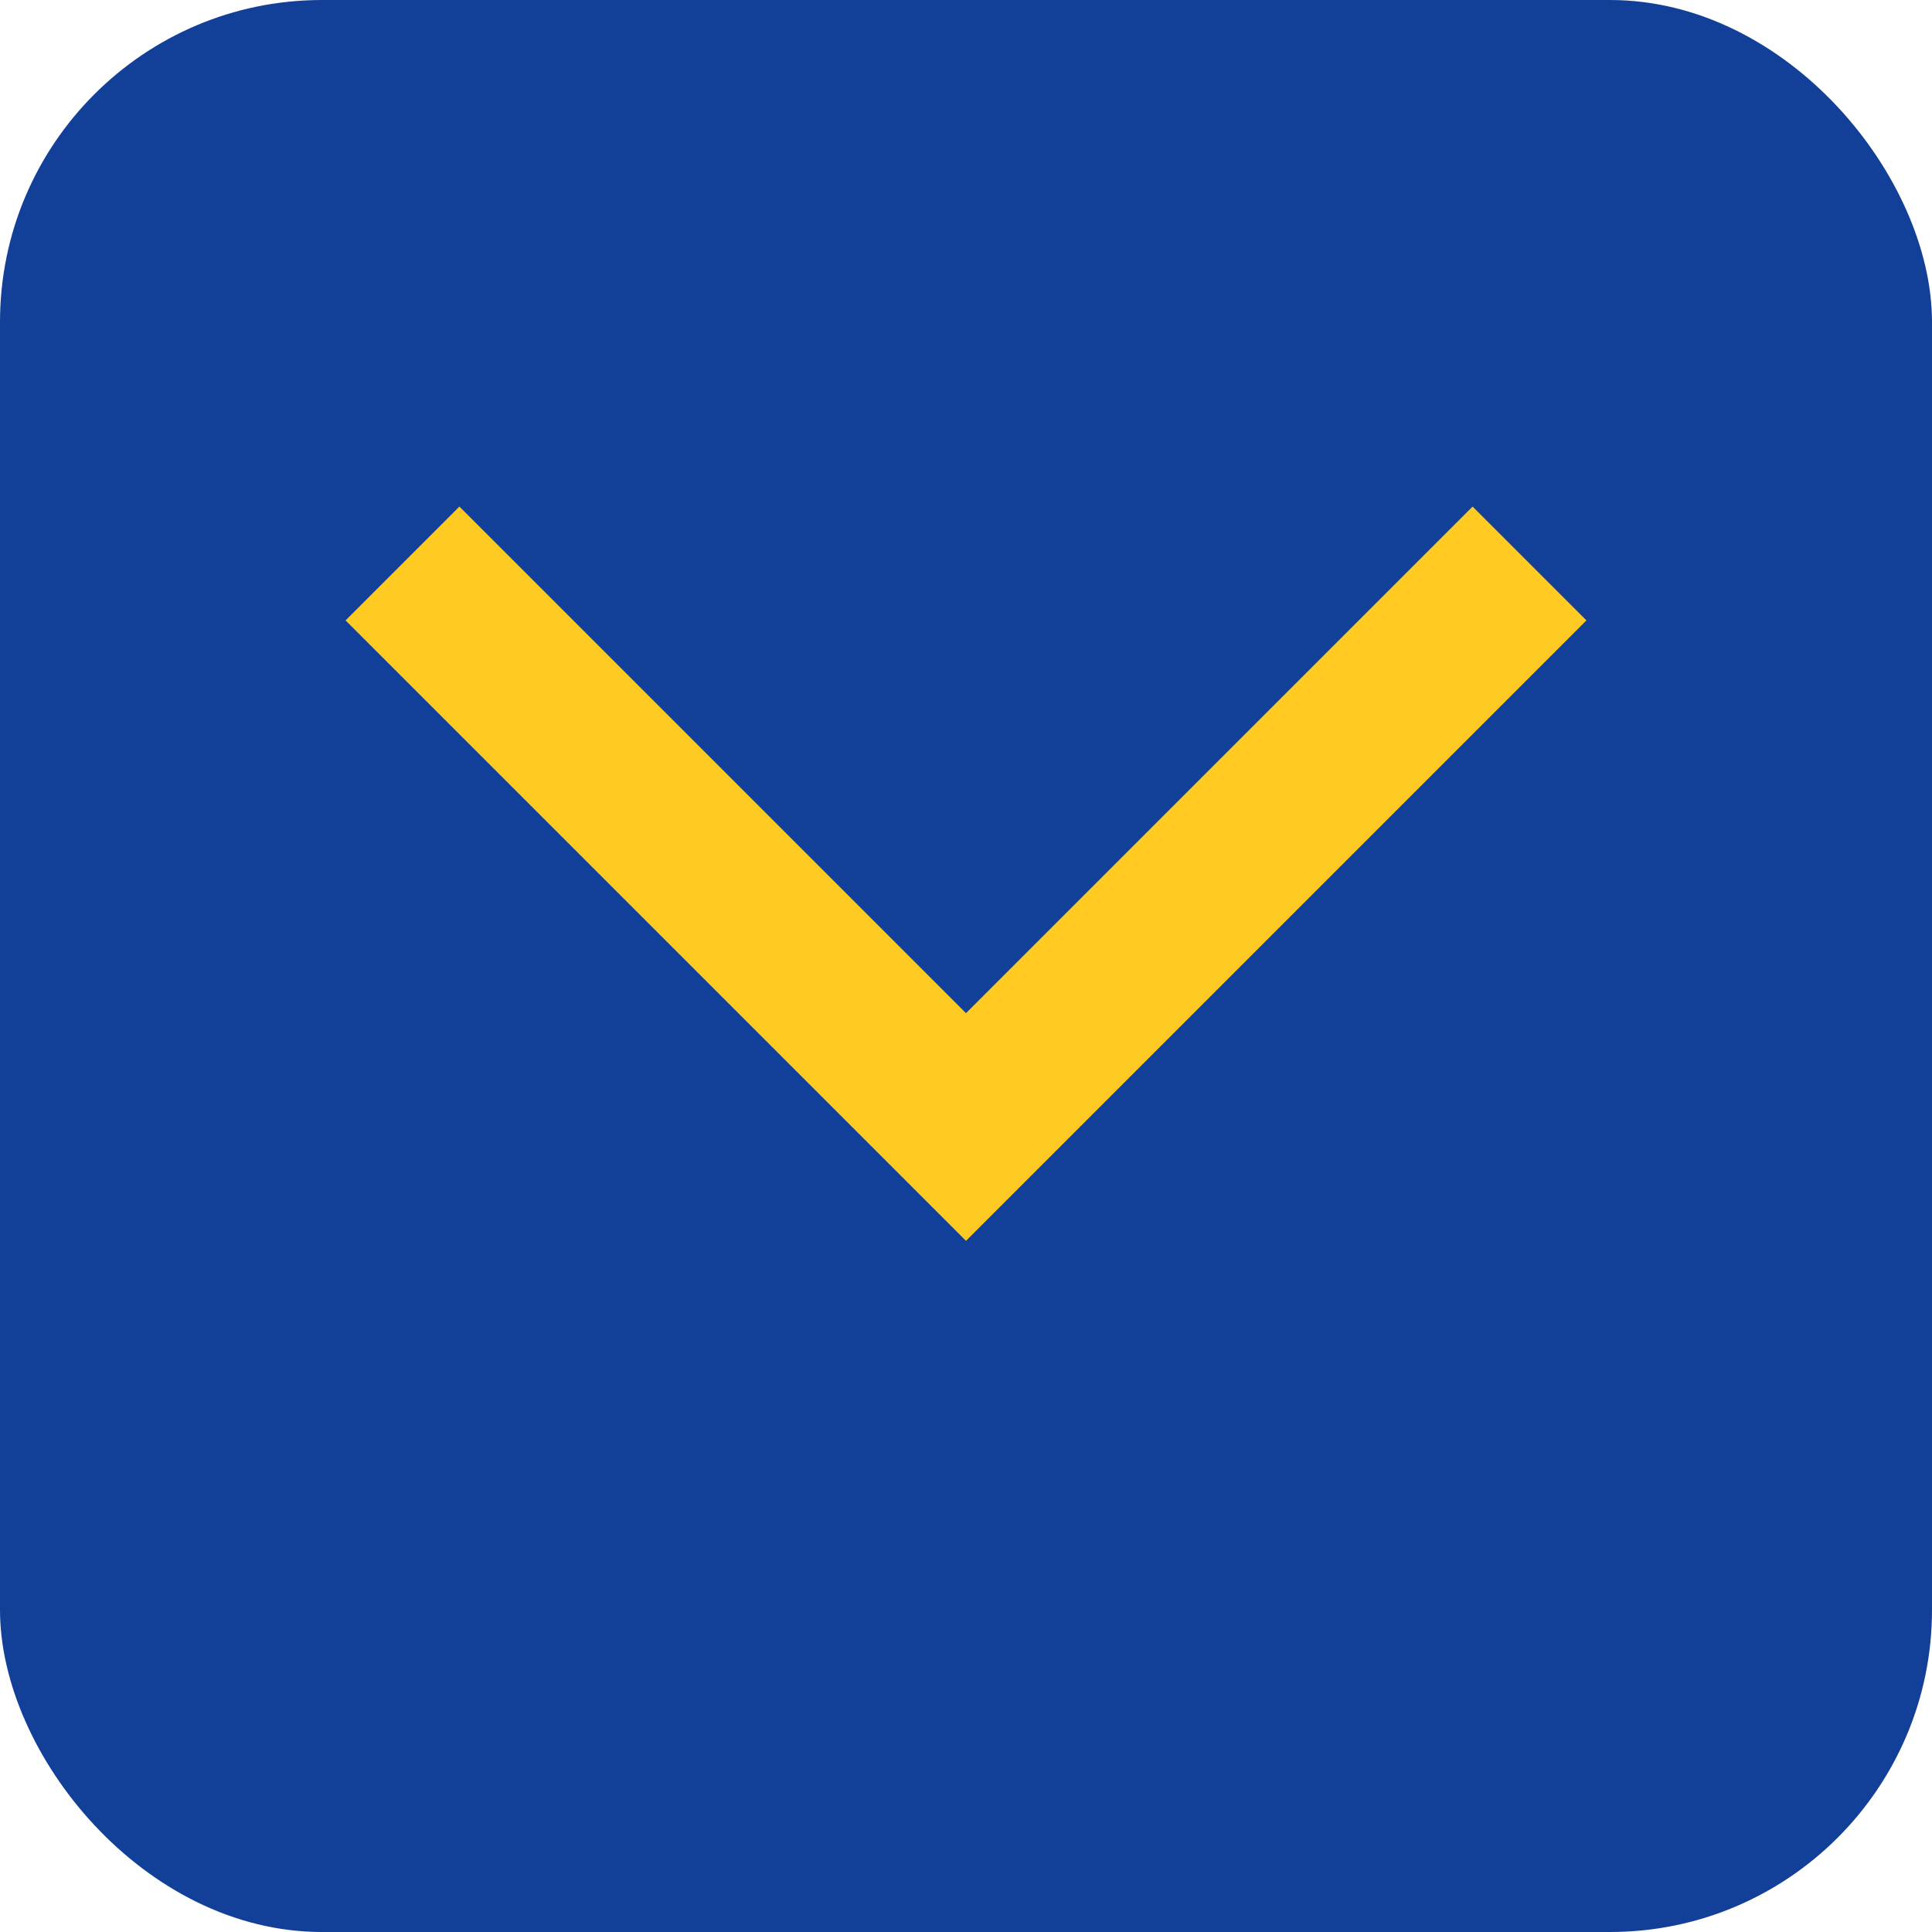
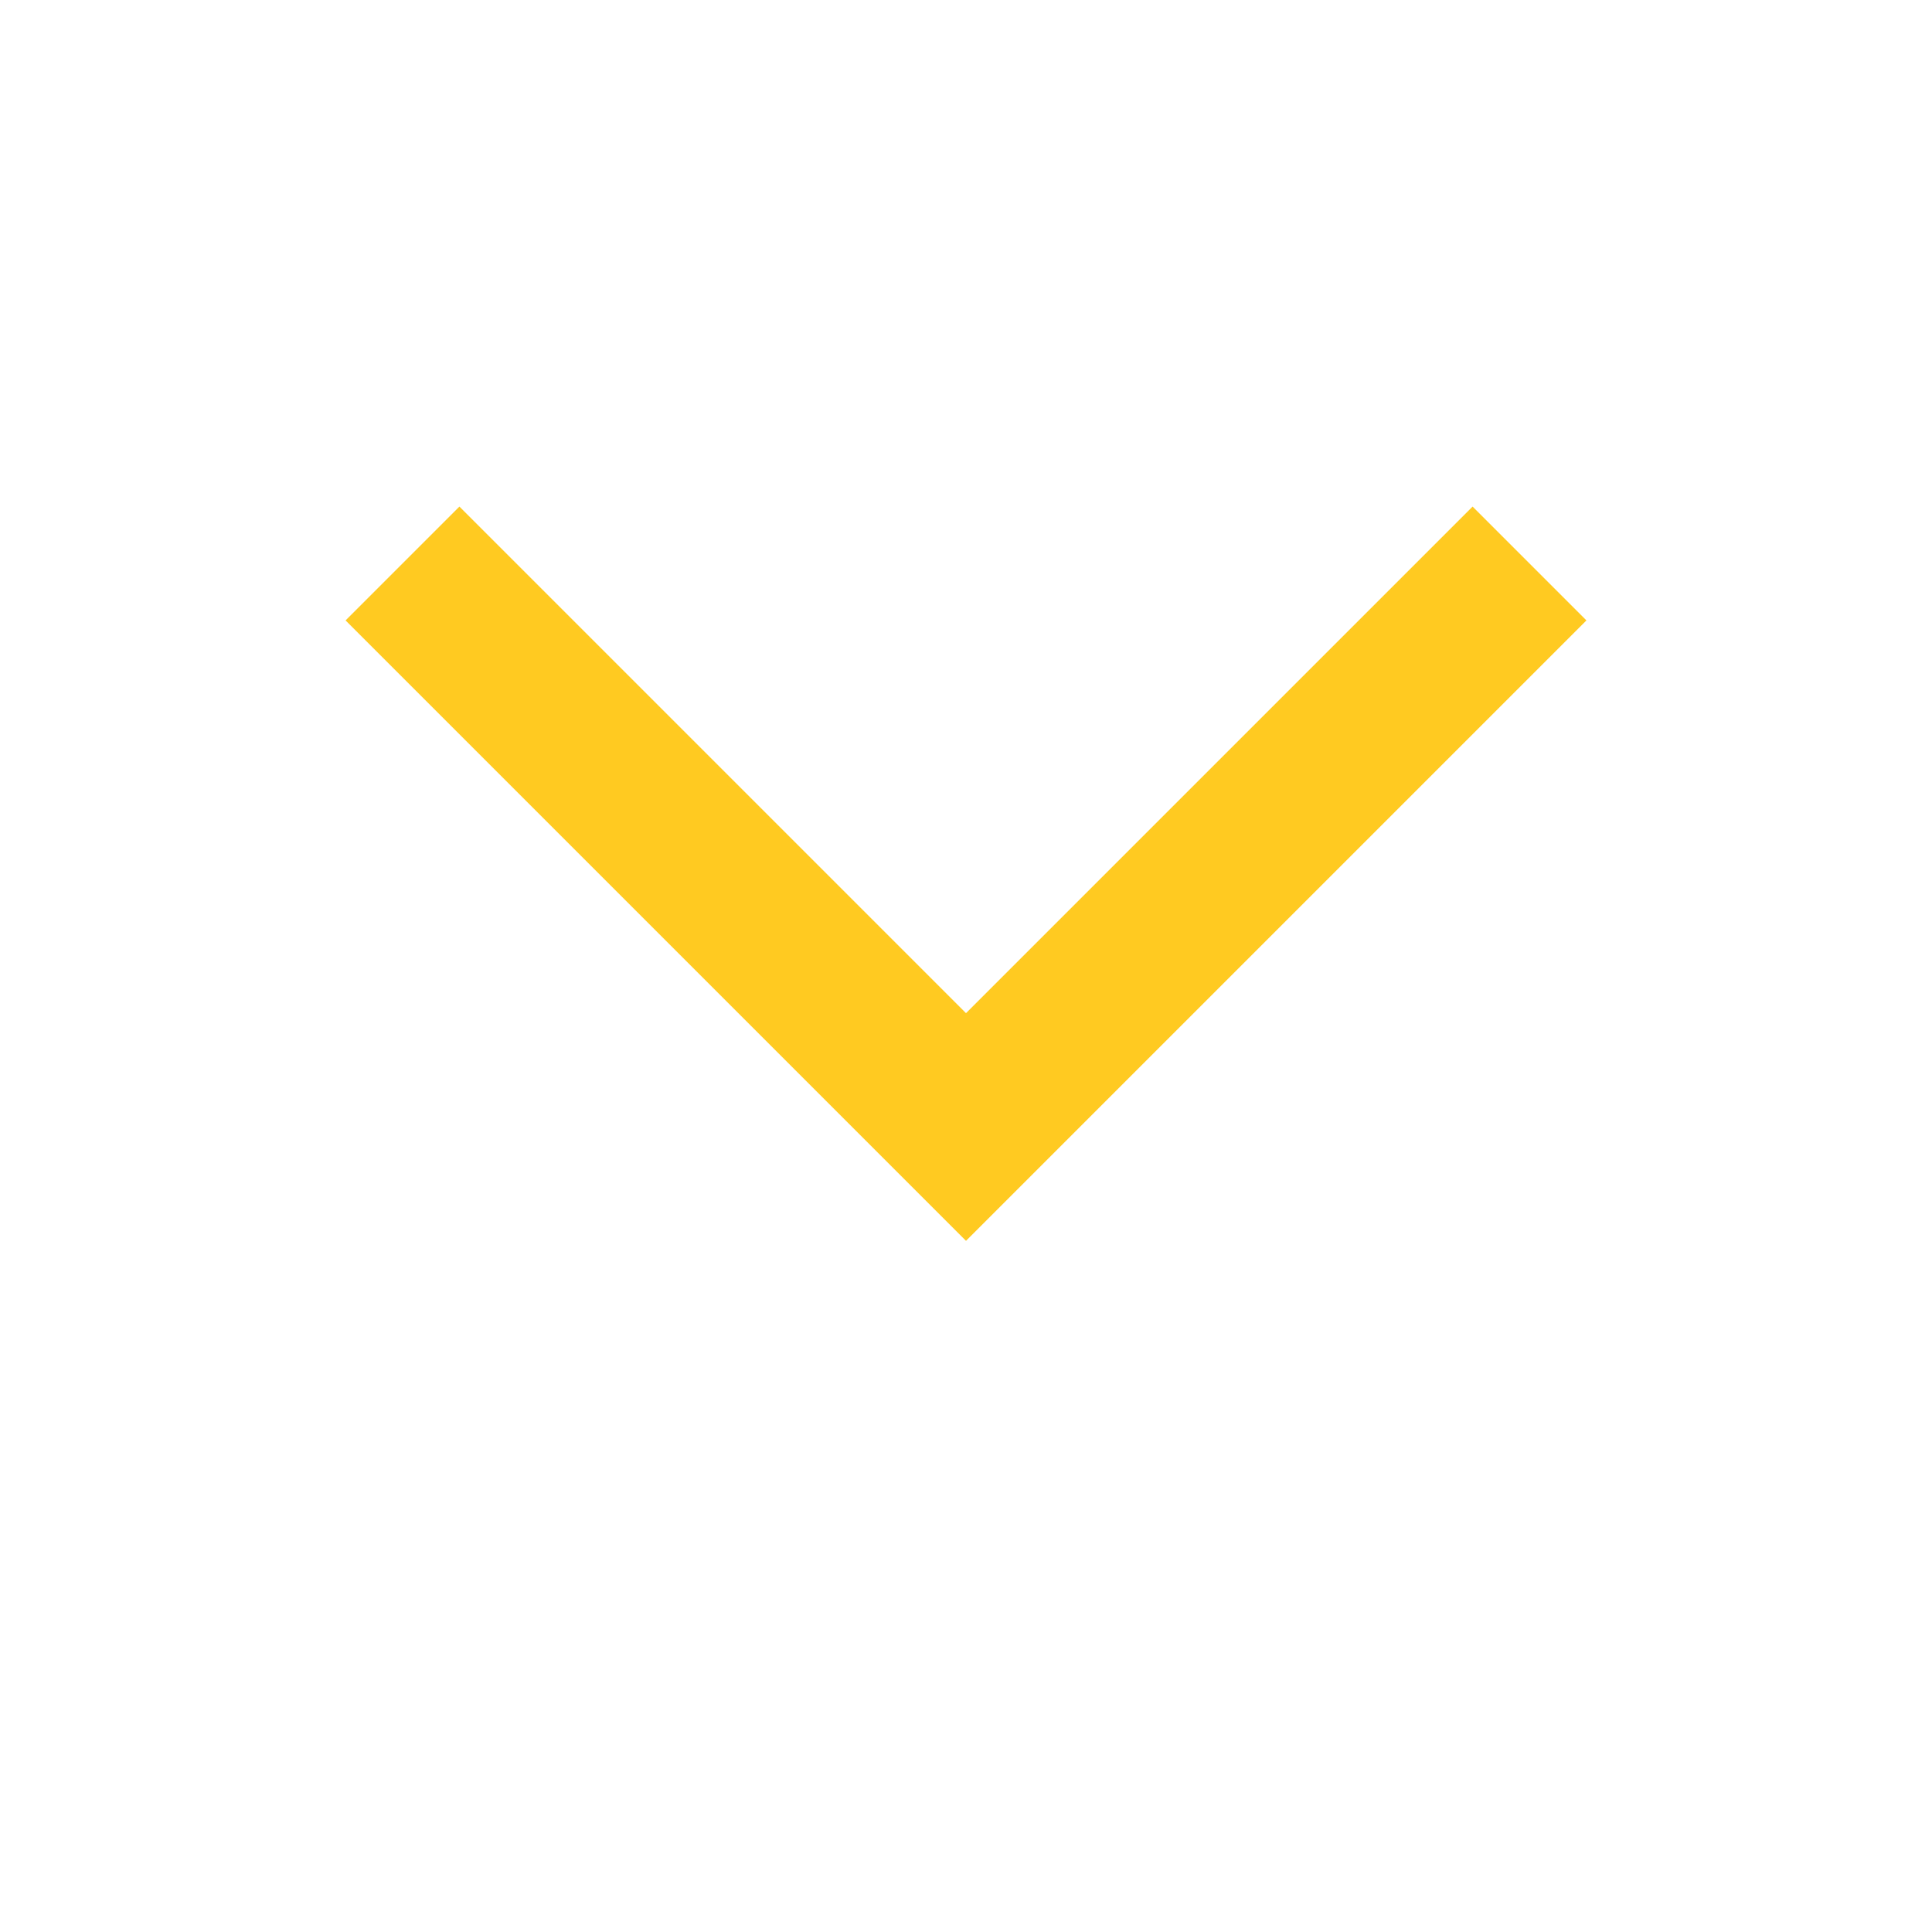
<svg xmlns="http://www.w3.org/2000/svg" width="24" height="24" viewBox="0 0 24 24">
-   <rect width="24" height="24" rx="4" fill="#124099" />
  <path d="M5 7l7 7 7-7" stroke="#FFCA21" stroke-width="2" fill="none" />
</svg>